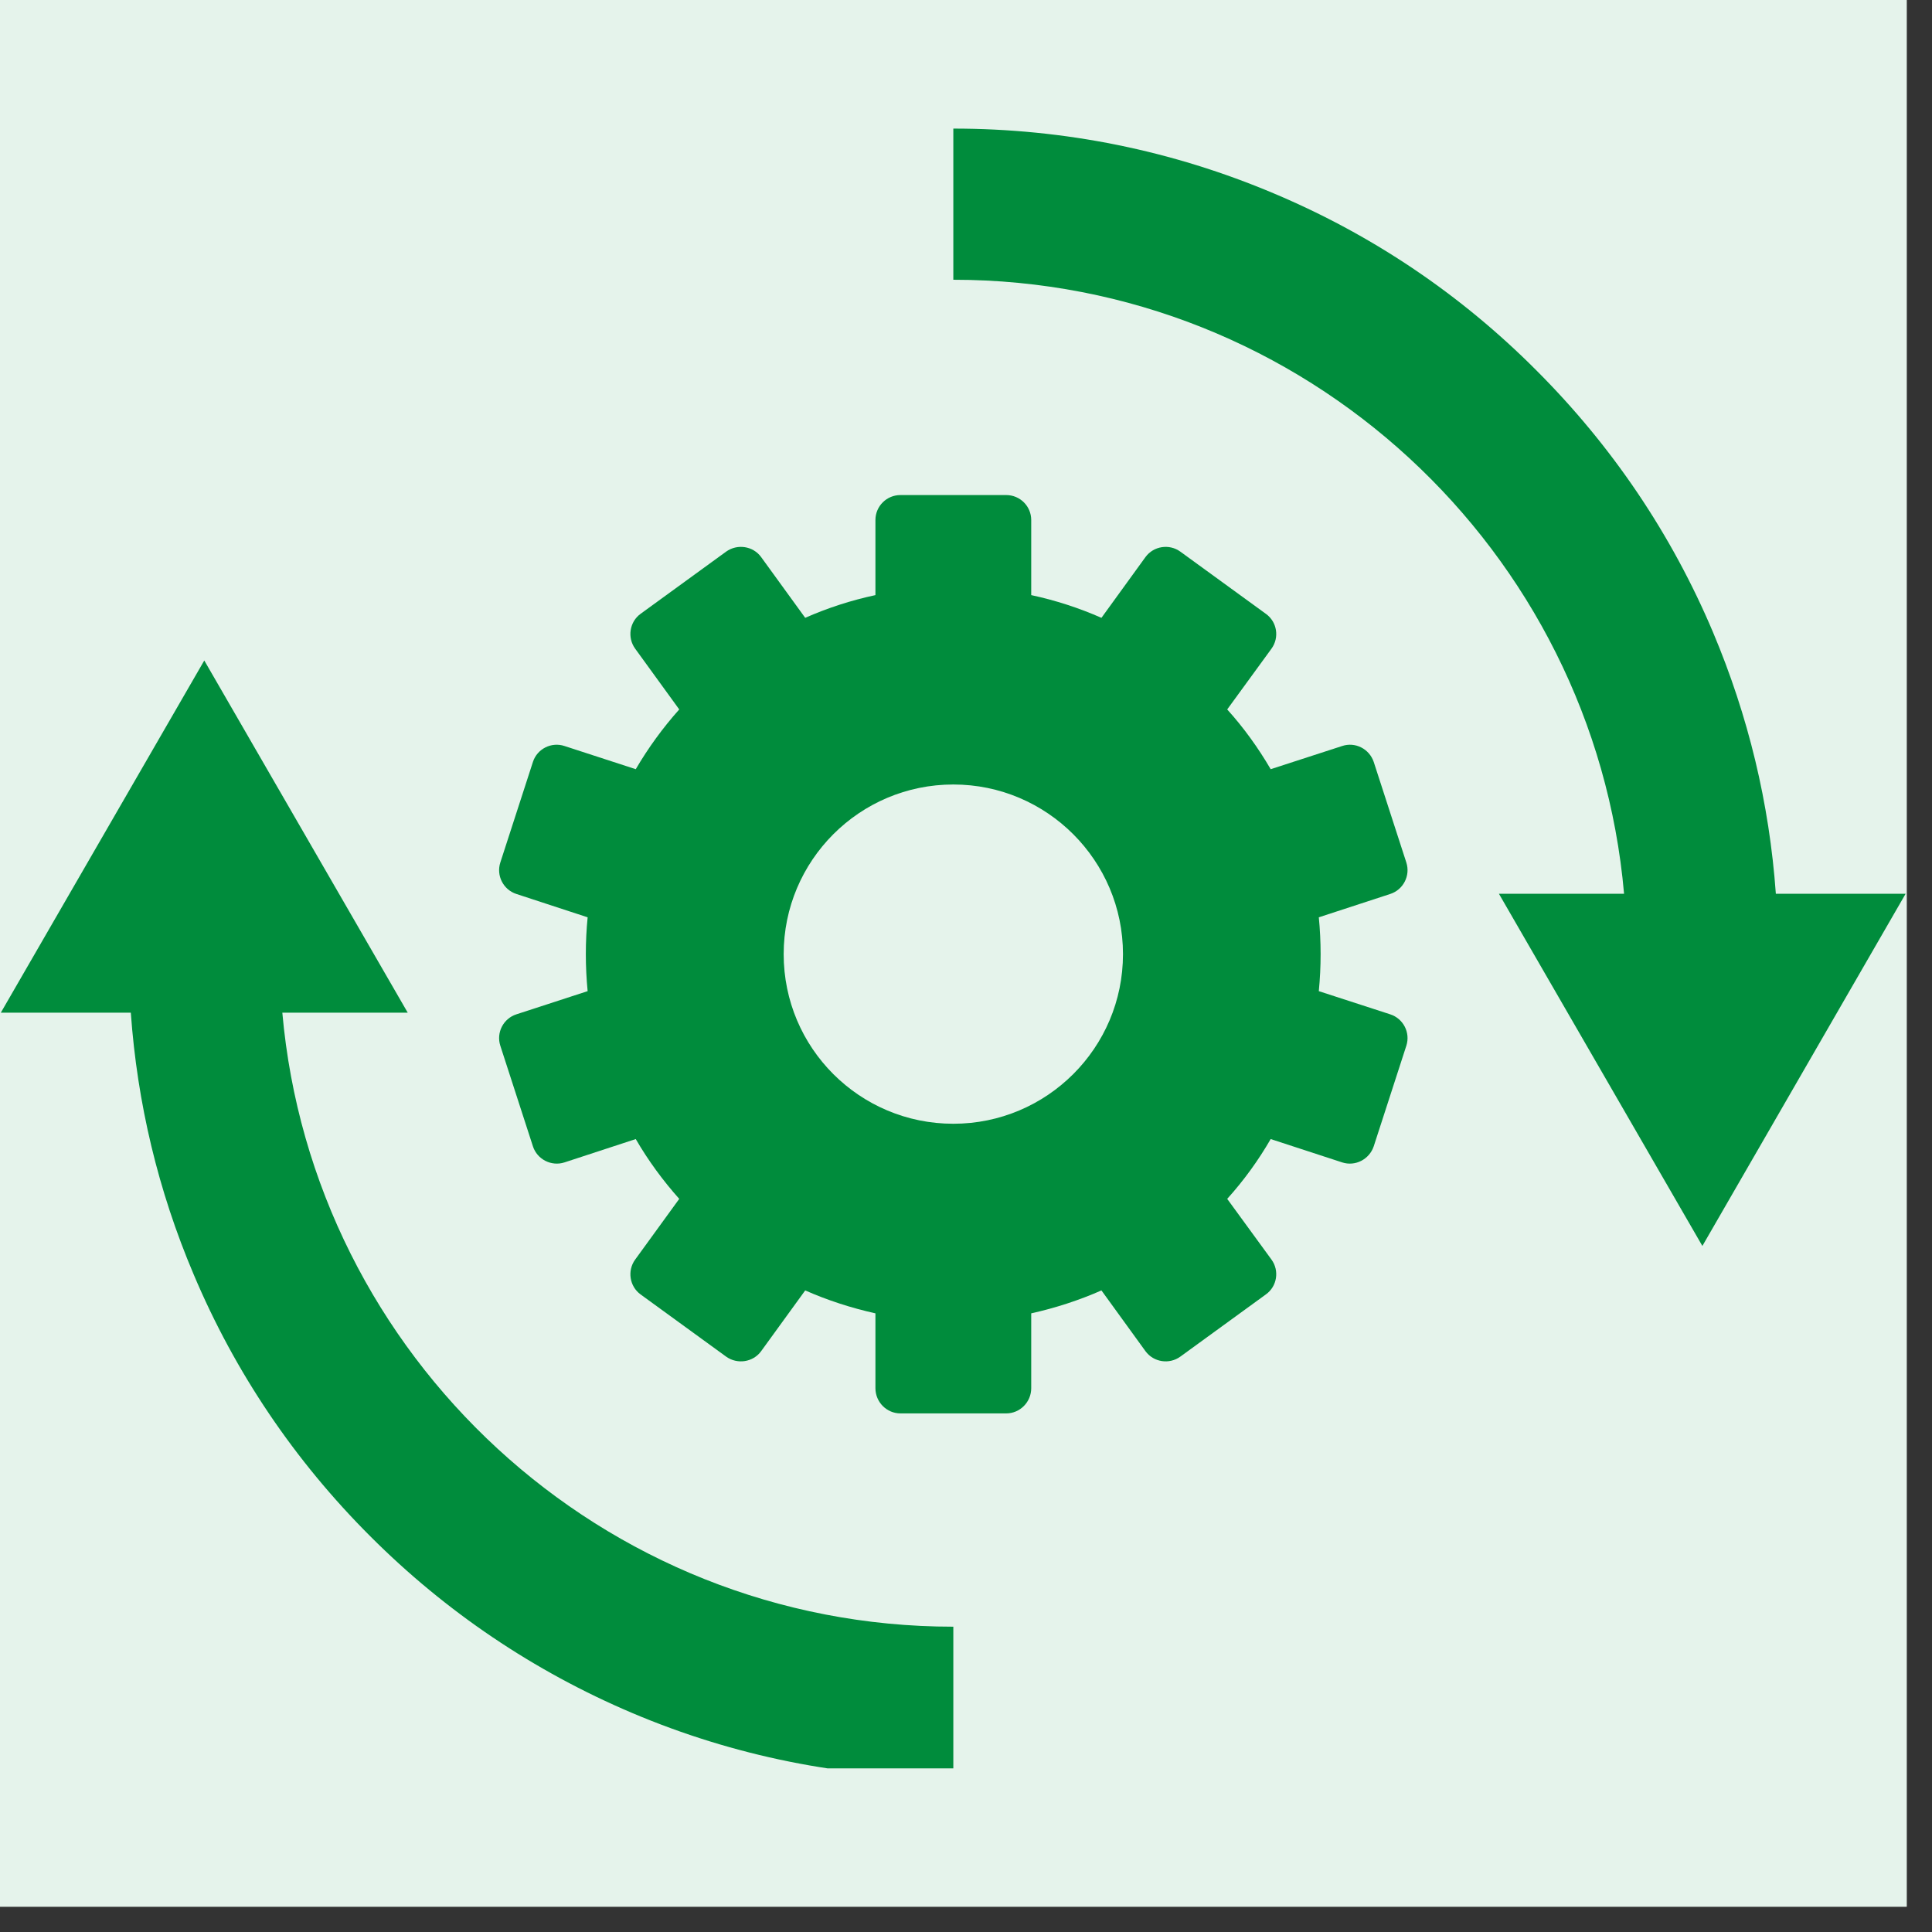
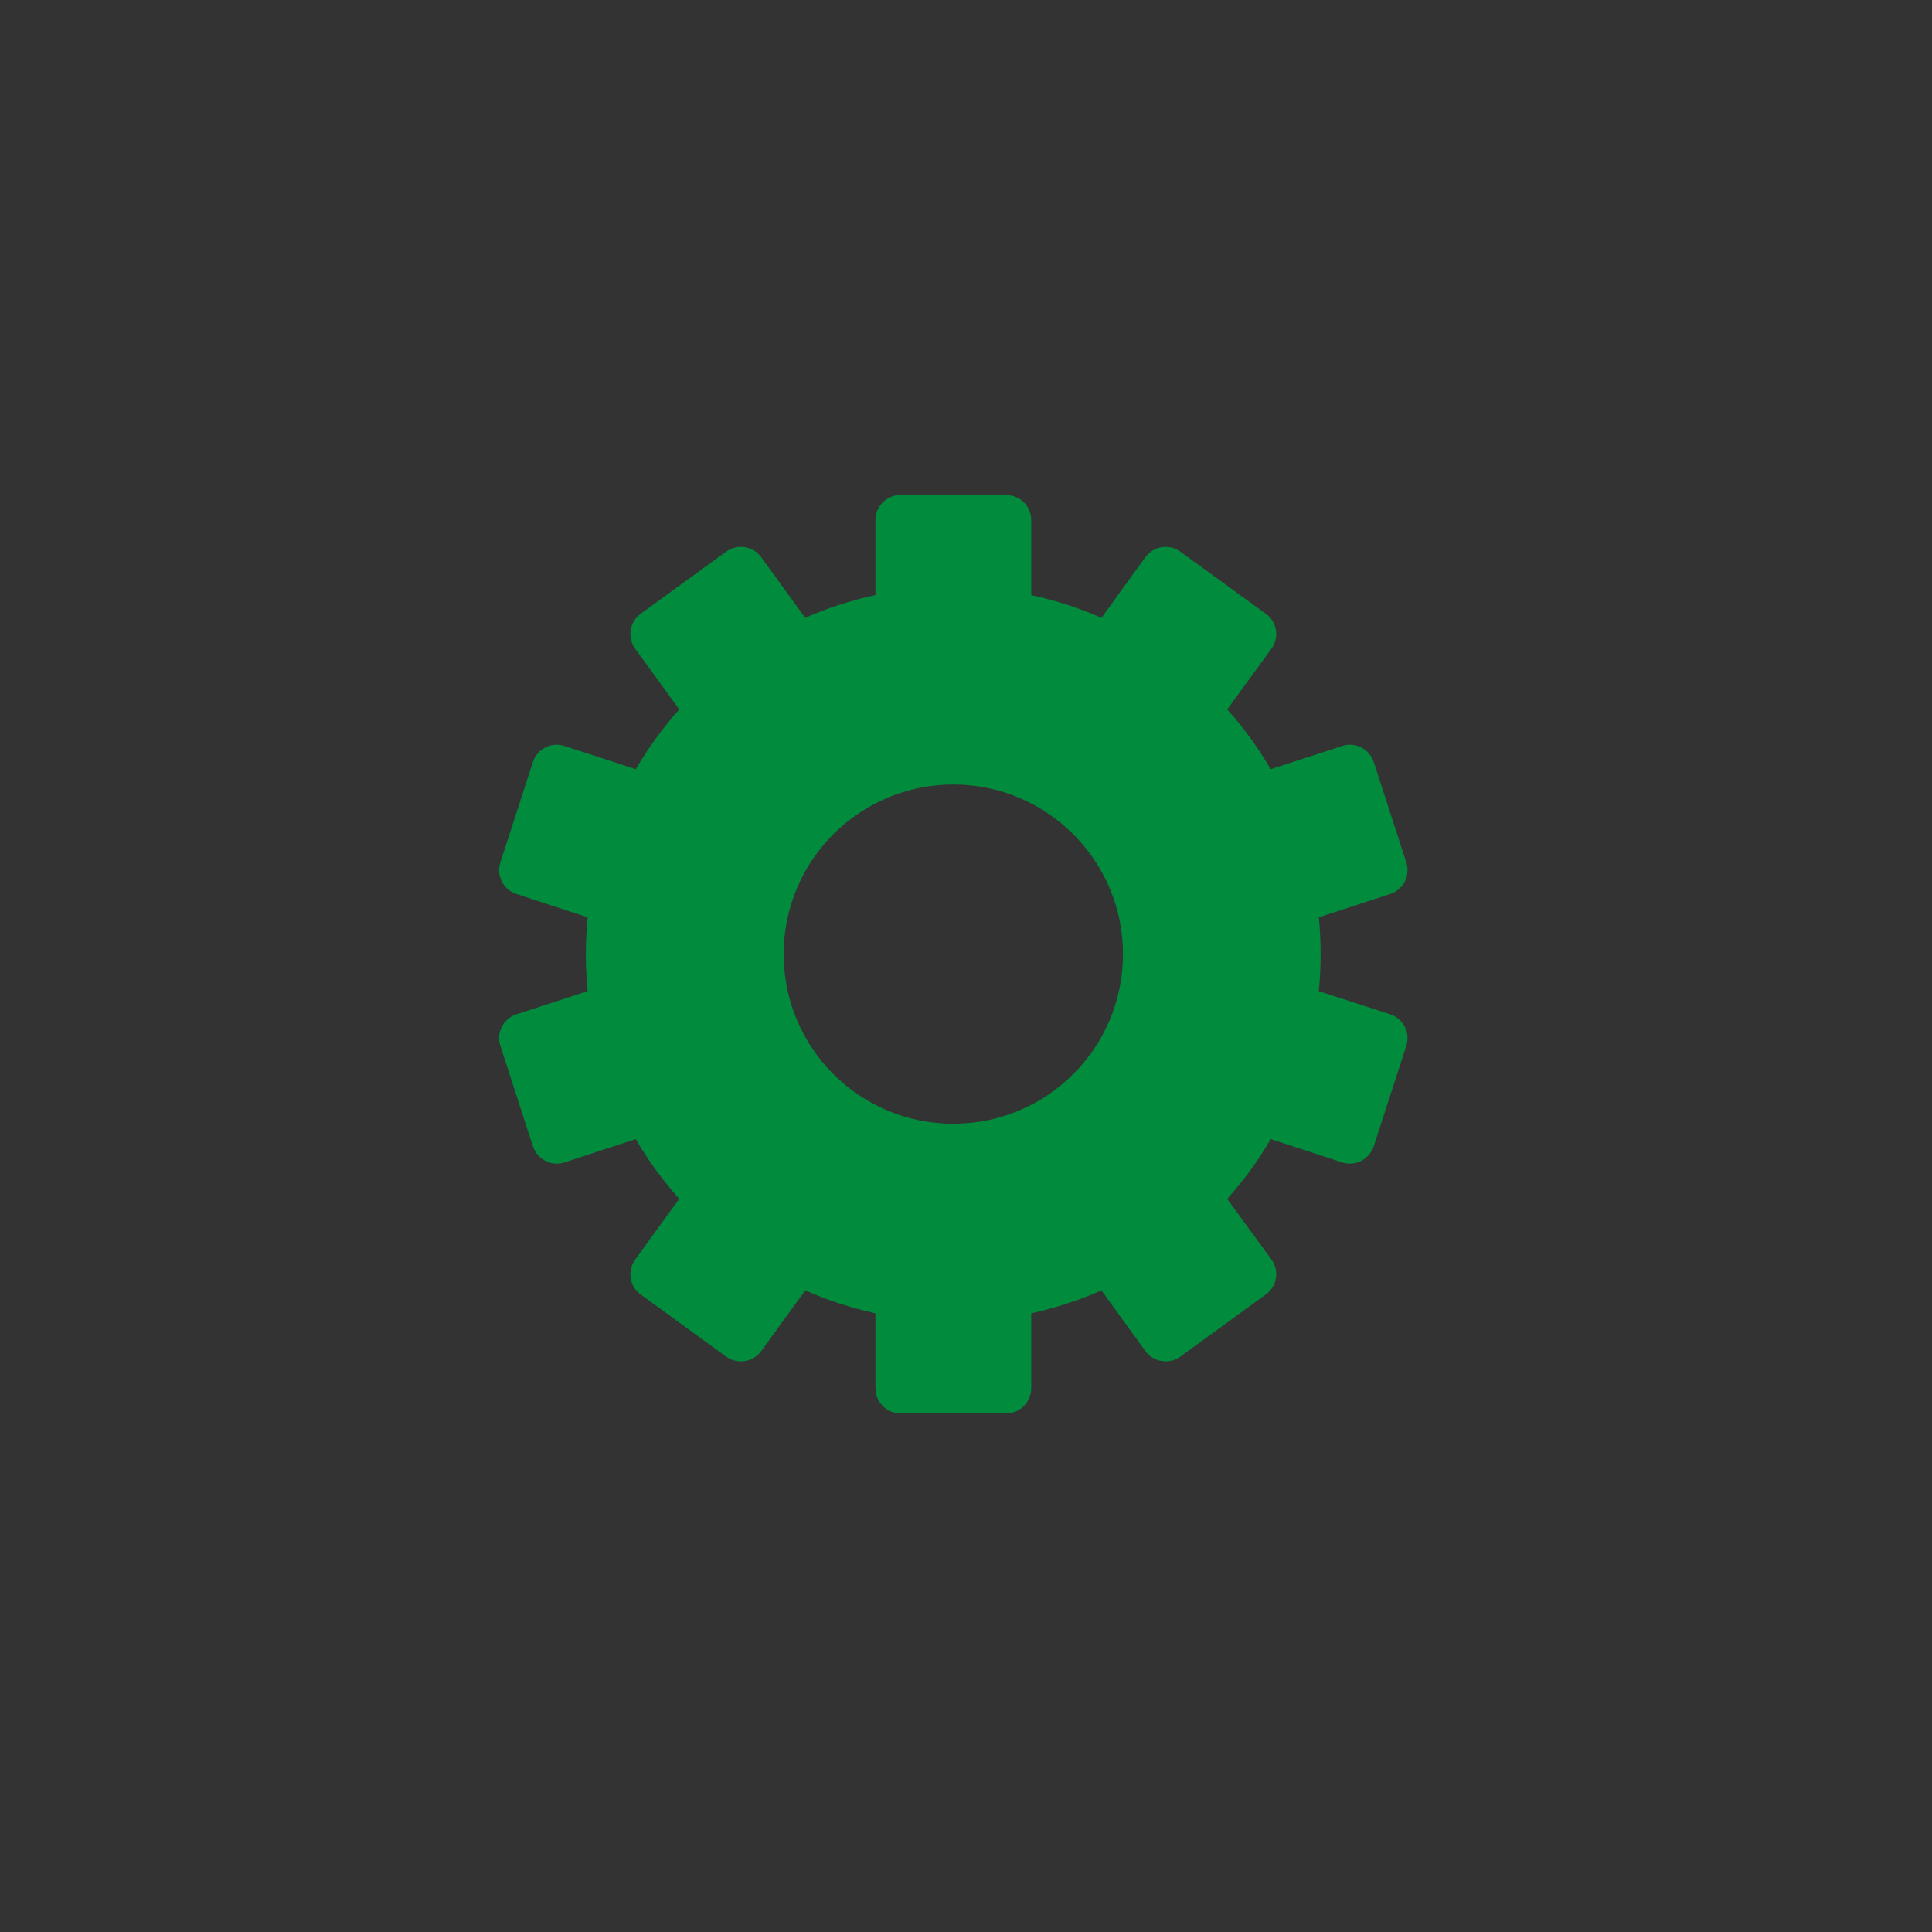
<svg xmlns="http://www.w3.org/2000/svg" width="50" zoomAndPan="magnify" viewBox="0 0 37.5 37.5" height="50" preserveAspectRatio="xMidYMid meet" version="1.0">
  <rect x="0" y="0" width="37.5" height="37.5" fill="#333333" stroke="none" />
  <defs>
    <clipPath id="820913ee63">
-       <path d="M 0 0 L 37.008 0 L 37.008 37.008 L 0 37.008 Z M 0 0 " clip-rule="nonzero" />
-     </clipPath>
+       </clipPath>
    <clipPath id="7f61f5e329">
-       <path d="M 18.504 2.496 L 36.988 2.496 L 36.988 24.199 L 18.504 24.199 Z M 18.504 2.496 " clip-rule="nonzero" />
-     </clipPath>
+       </clipPath>
    <clipPath id="c2a993fc45">
-       <path d="M 0.016 12.805 L 18.527 12.805 L 18.527 34.324 L 0.016 34.324 Z M 0.016 12.805 " clip-rule="nonzero" />
-     </clipPath>
+       </clipPath>
  </defs>
  <g clip-path="url(#820913ee63)">
-     <path fill="#ffffff" d="M 0 0 L 37.008 0 L 37.008 37.008 L 0 37.008 Z M 0 0 " fill-opacity="1" fill-rule="nonzero" />
    <path fill="#e5f3eb" d="M 0 0 L 37.008 0 L 37.008 37.008 L 0 37.008 Z M 0 0 " fill-opacity="1" fill-rule="nonzero" />
  </g>
  <path fill="#008c3c" d="M 18.504 21.812 C 16.684 21.812 15.211 20.34 15.211 18.52 C 15.211 16.703 16.684 15.227 18.504 15.227 C 20.32 15.227 21.797 16.703 21.797 18.52 C 21.797 20.34 20.32 21.812 18.504 21.812 Z M 27.297 16.742 L 26.664 14.789 C 26.578 14.535 26.305 14.395 26.051 14.48 L 24.664 14.93 C 24.422 14.516 24.141 14.125 23.82 13.77 L 24.68 12.59 C 24.836 12.375 24.789 12.07 24.57 11.914 L 22.91 10.707 C 22.695 10.551 22.391 10.598 22.234 10.812 L 21.379 11.992 C 20.945 11.801 20.488 11.652 20.016 11.551 L 20.016 10.094 C 20.016 9.824 19.797 9.609 19.531 9.609 L 17.477 9.609 C 17.211 9.609 16.992 9.824 16.992 10.094 L 16.992 11.551 C 16.52 11.652 16.062 11.801 15.629 11.992 L 14.773 10.812 C 14.617 10.598 14.312 10.551 14.094 10.707 L 12.434 11.914 C 12.219 12.07 12.172 12.375 12.328 12.59 L 13.184 13.77 C 12.867 14.125 12.582 14.516 12.34 14.93 L 10.957 14.48 C 10.703 14.395 10.426 14.535 10.344 14.789 L 9.711 16.742 C 9.629 16.996 9.77 17.27 10.023 17.352 L 11.406 17.805 C 11.383 18.039 11.371 18.277 11.371 18.52 C 11.371 18.762 11.383 19 11.406 19.238 L 10.023 19.688 C 9.77 19.77 9.629 20.043 9.711 20.297 L 10.344 22.25 C 10.426 22.504 10.703 22.645 10.957 22.562 L 12.34 22.109 C 12.582 22.527 12.867 22.914 13.184 23.27 L 12.328 24.449 C 12.172 24.664 12.219 24.969 12.434 25.125 L 14.094 26.332 C 14.312 26.488 14.617 26.441 14.773 26.227 L 15.629 25.047 C 16.062 25.238 16.52 25.387 16.992 25.492 L 16.992 26.945 C 16.992 27.215 17.211 27.434 17.477 27.434 L 19.531 27.434 C 19.797 27.434 20.016 27.215 20.016 26.945 L 20.016 25.492 C 20.488 25.387 20.945 25.238 21.379 25.047 L 22.234 26.227 C 22.391 26.441 22.695 26.488 22.91 26.332 L 24.57 25.125 C 24.789 24.969 24.836 24.664 24.68 24.449 L 23.82 23.27 C 24.141 22.914 24.422 22.527 24.664 22.109 L 26.051 22.562 C 26.305 22.645 26.578 22.504 26.664 22.25 L 27.297 20.297 C 27.379 20.043 27.238 19.77 26.984 19.688 L 25.598 19.238 C 25.621 19 25.633 18.762 25.633 18.52 C 25.633 18.277 25.621 18.039 25.598 17.805 L 26.984 17.352 C 27.238 17.27 27.379 16.996 27.297 16.742 " fill-opacity="1" fill-rule="nonzero" />
  <g clip-path="url(#7f61f5e329)">
    <path fill="#008c3c" d="M 34.469 17.348 C 34.344 15.594 33.934 13.895 33.25 12.273 C 32.445 10.367 31.289 8.656 29.82 7.188 C 28.352 5.715 26.641 4.562 24.734 3.758 C 22.758 2.922 20.664 2.496 18.504 2.496 L 18.504 5.43 C 25.32 5.43 30.938 10.68 31.523 17.348 L 29.094 17.348 L 33.043 24.184 L 36.988 17.348 L 34.469 17.348 " fill-opacity="1" fill-rule="nonzero" />
  </g>
  <g clip-path="url(#c2a993fc45)">
-     <path fill="#008c3c" d="M 5.48 19.656 L 7.914 19.656 L 3.965 12.82 L 0.016 19.656 L 2.539 19.656 C 2.664 21.41 3.07 23.113 3.758 24.734 C 4.562 26.641 5.719 28.352 7.188 29.82 C 8.656 31.289 10.367 32.441 12.273 33.25 C 14.246 34.086 16.344 34.508 18.504 34.508 L 18.504 31.574 C 11.684 31.574 6.07 26.328 5.48 19.656 " fill-opacity="1" fill-rule="nonzero" />
-   </g>
+     </g>
</svg>